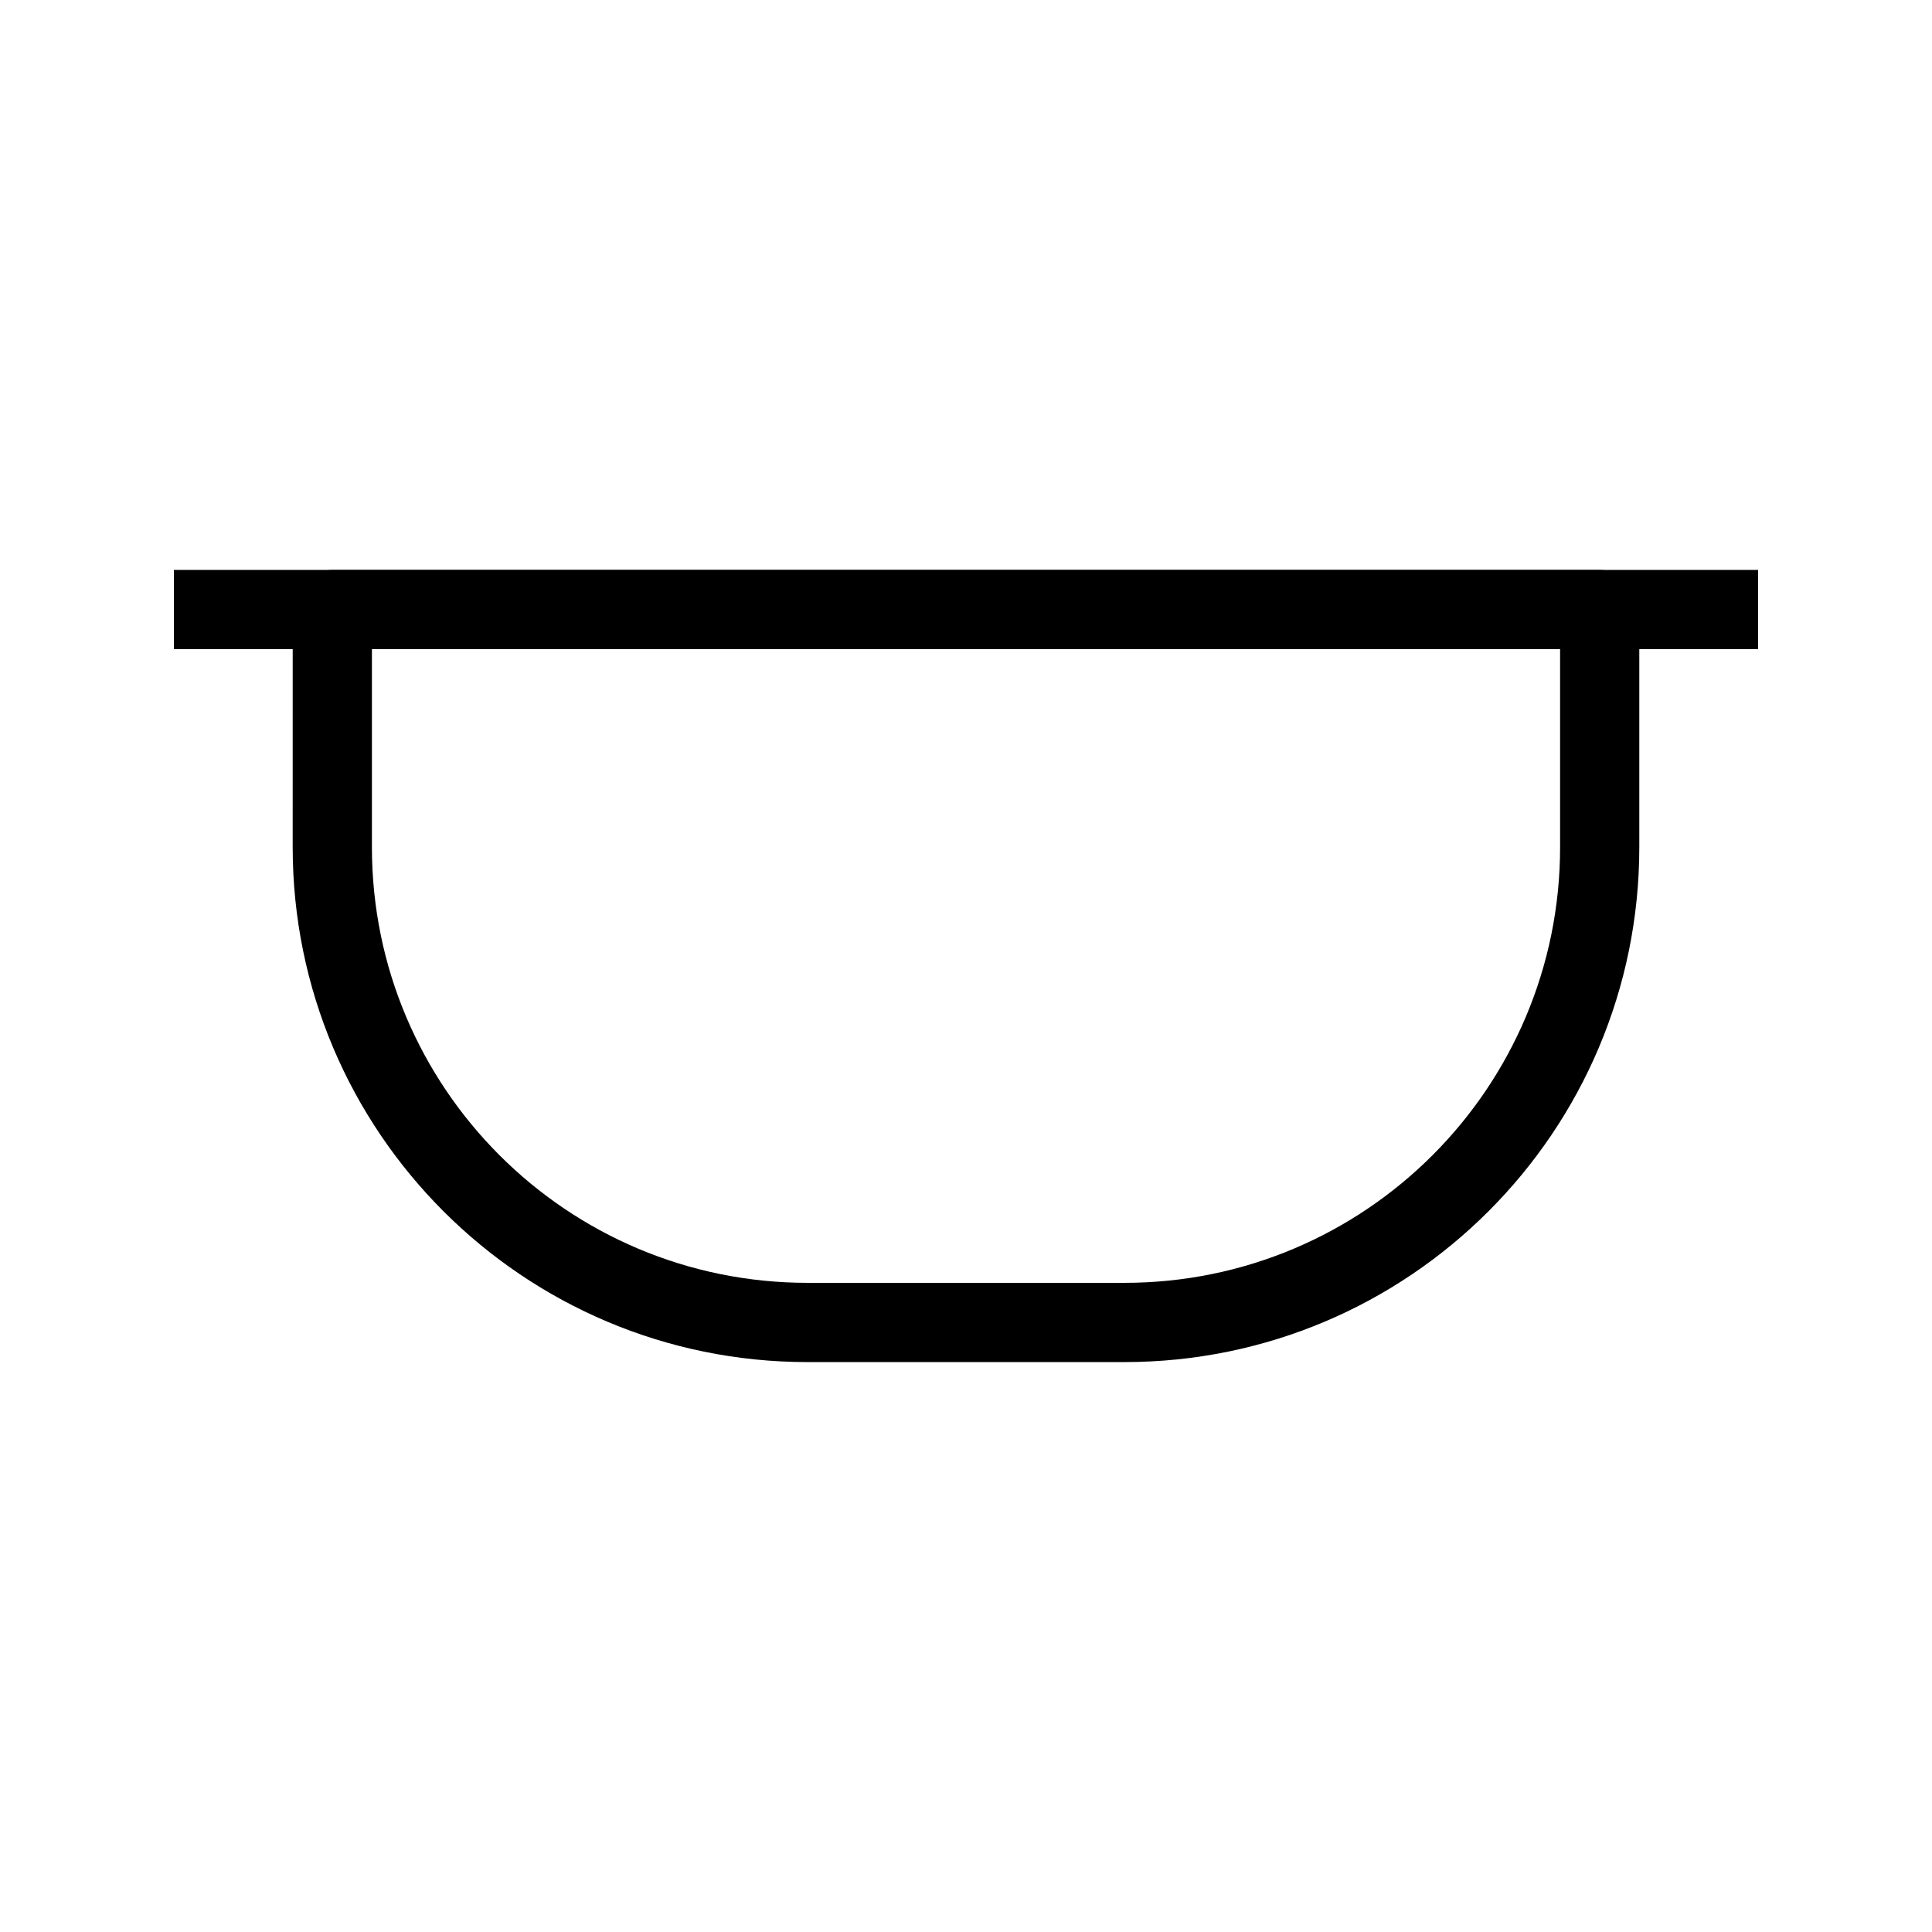
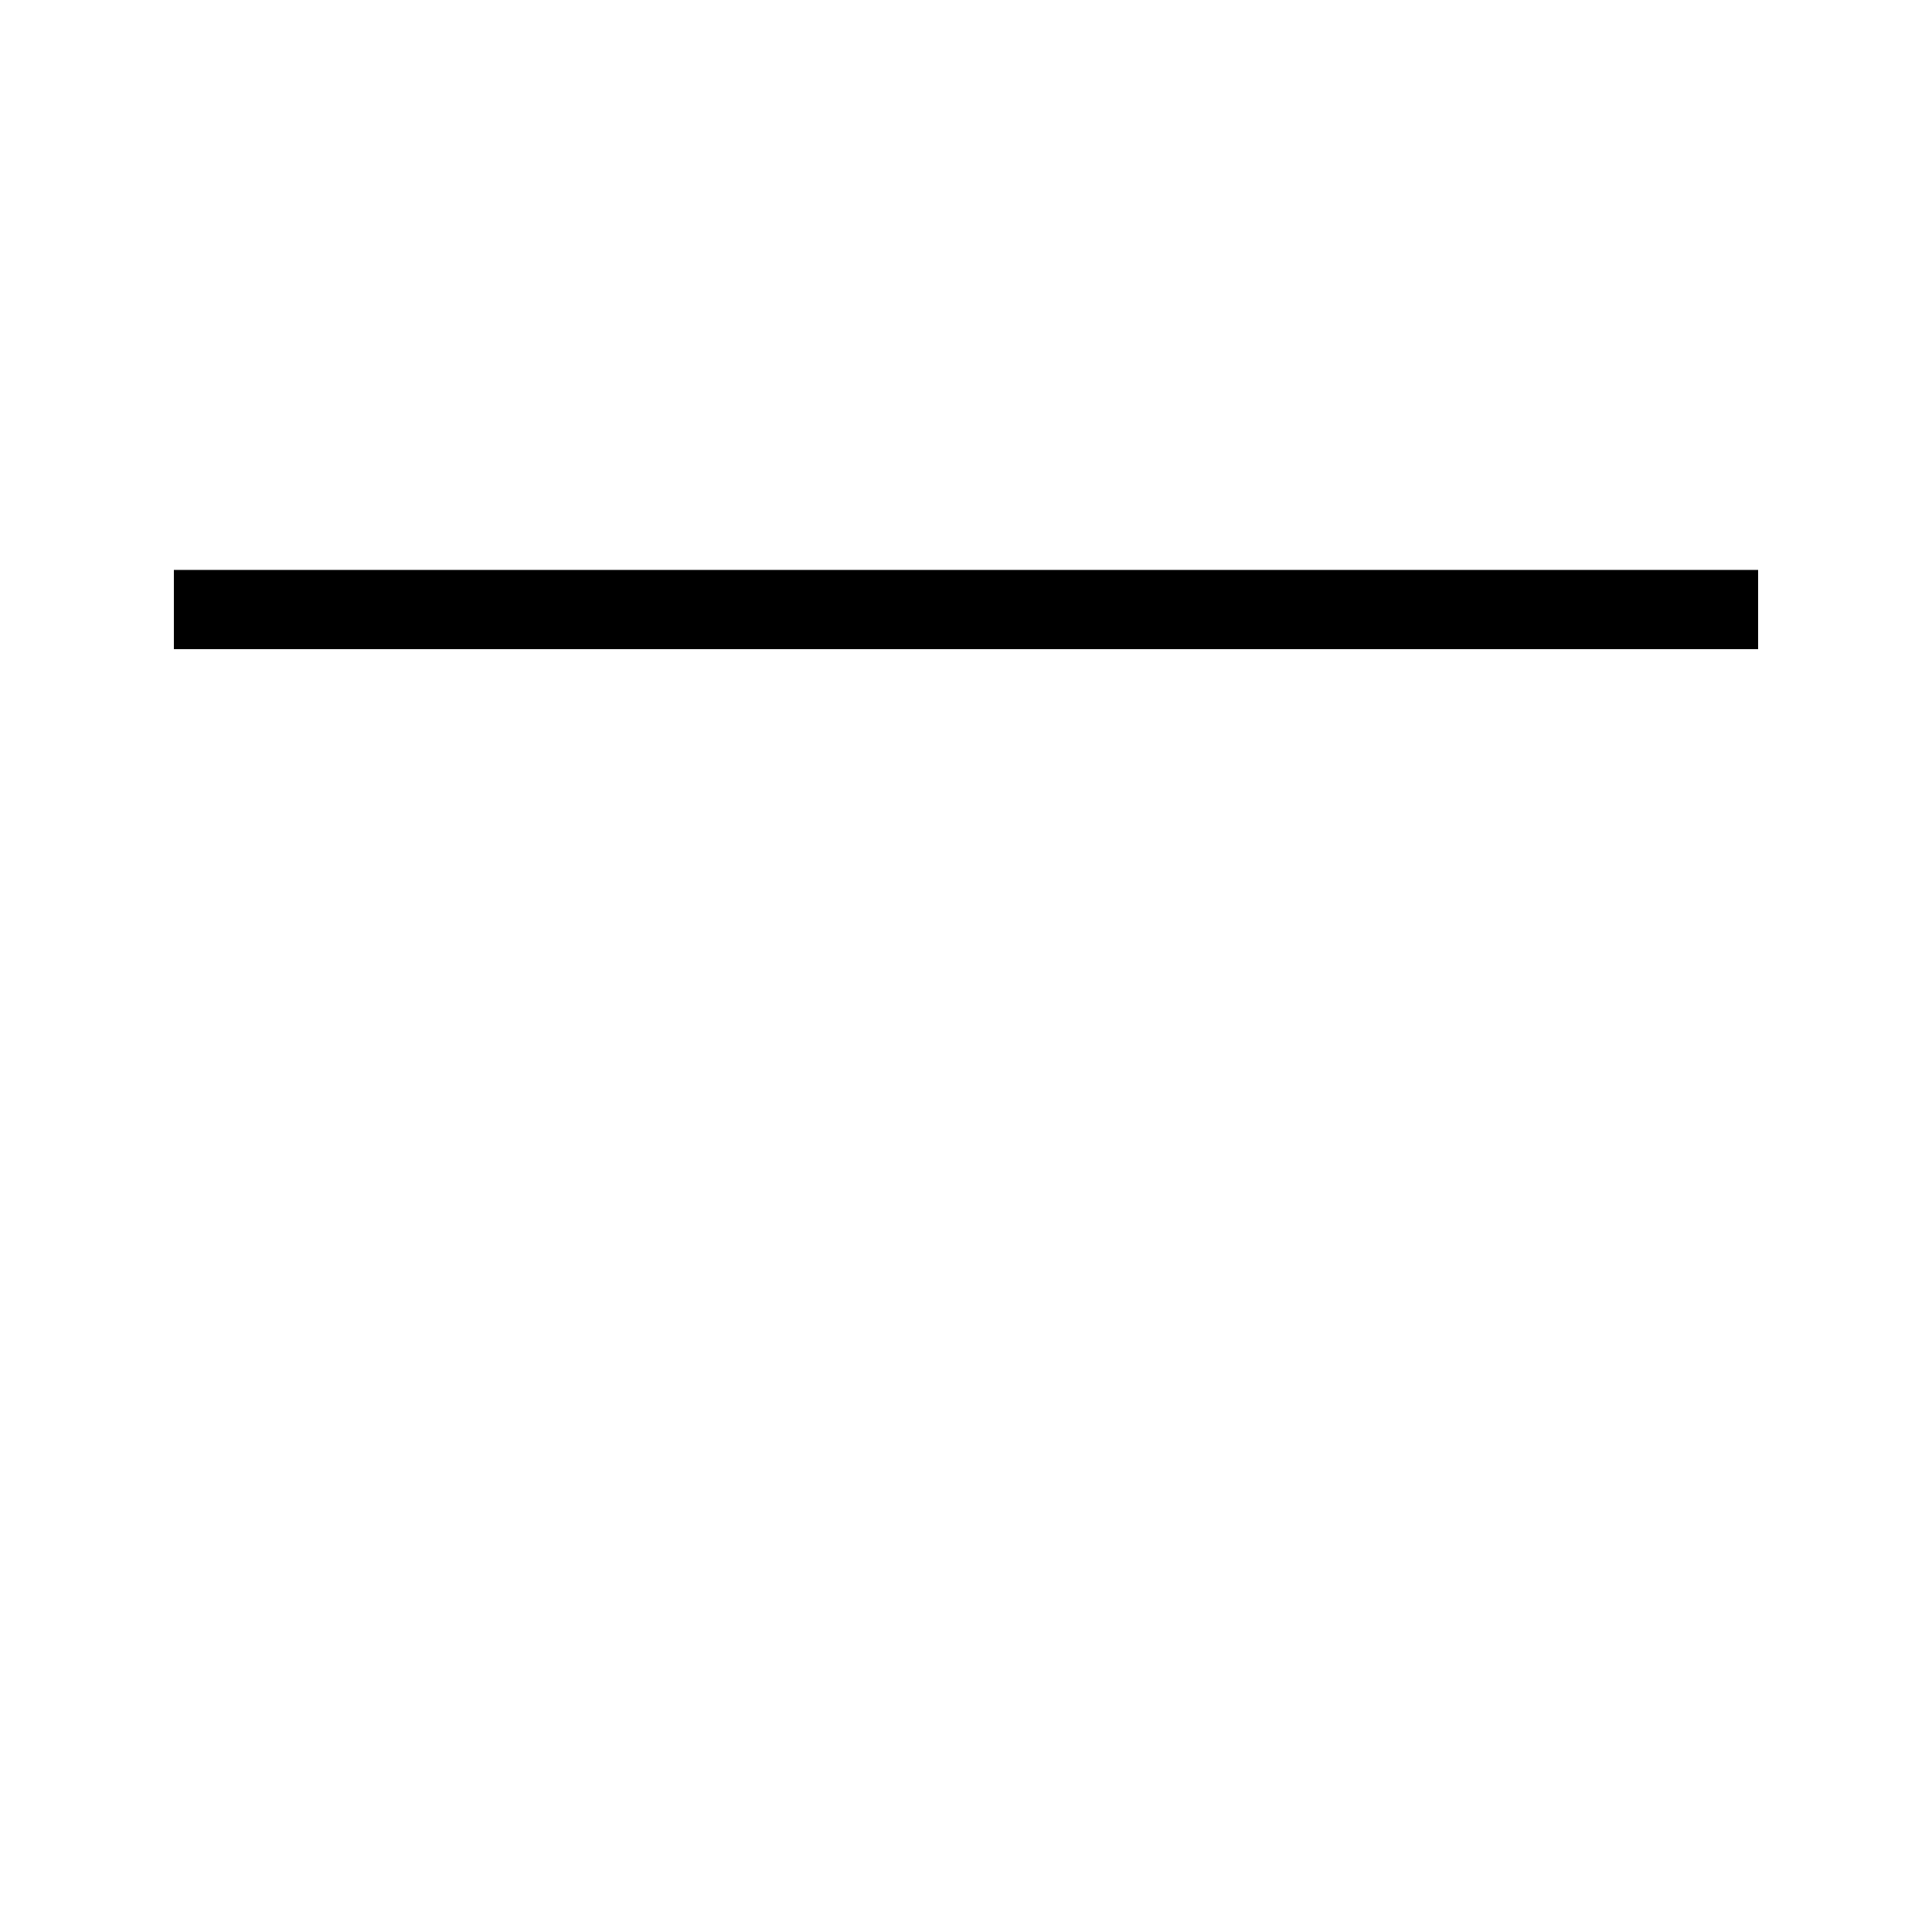
<svg xmlns="http://www.w3.org/2000/svg" fill="#000000" width="800px" height="800px" version="1.1" viewBox="144 144 512 512">
  <g fill-rule="evenodd">
-     <path d="m221.57 305.54c0-5.797 4.699-10.496 10.496-10.496h335.87c5.797 0 10.496 4.699 10.496 10.496v62.977c0 75.359-61.086 136.45-136.45 136.45h-83.969c-75.359 0-136.45-61.086-136.45-136.45zm20.992 10.496v52.48c0 63.766 51.691 115.45 115.46 115.45h83.969c63.766 0 115.45-51.688 115.45-115.45v-52.48z" />
    <path d="m609.92 316.03h-419.84v-20.992h419.84z" />
  </g>
</svg>